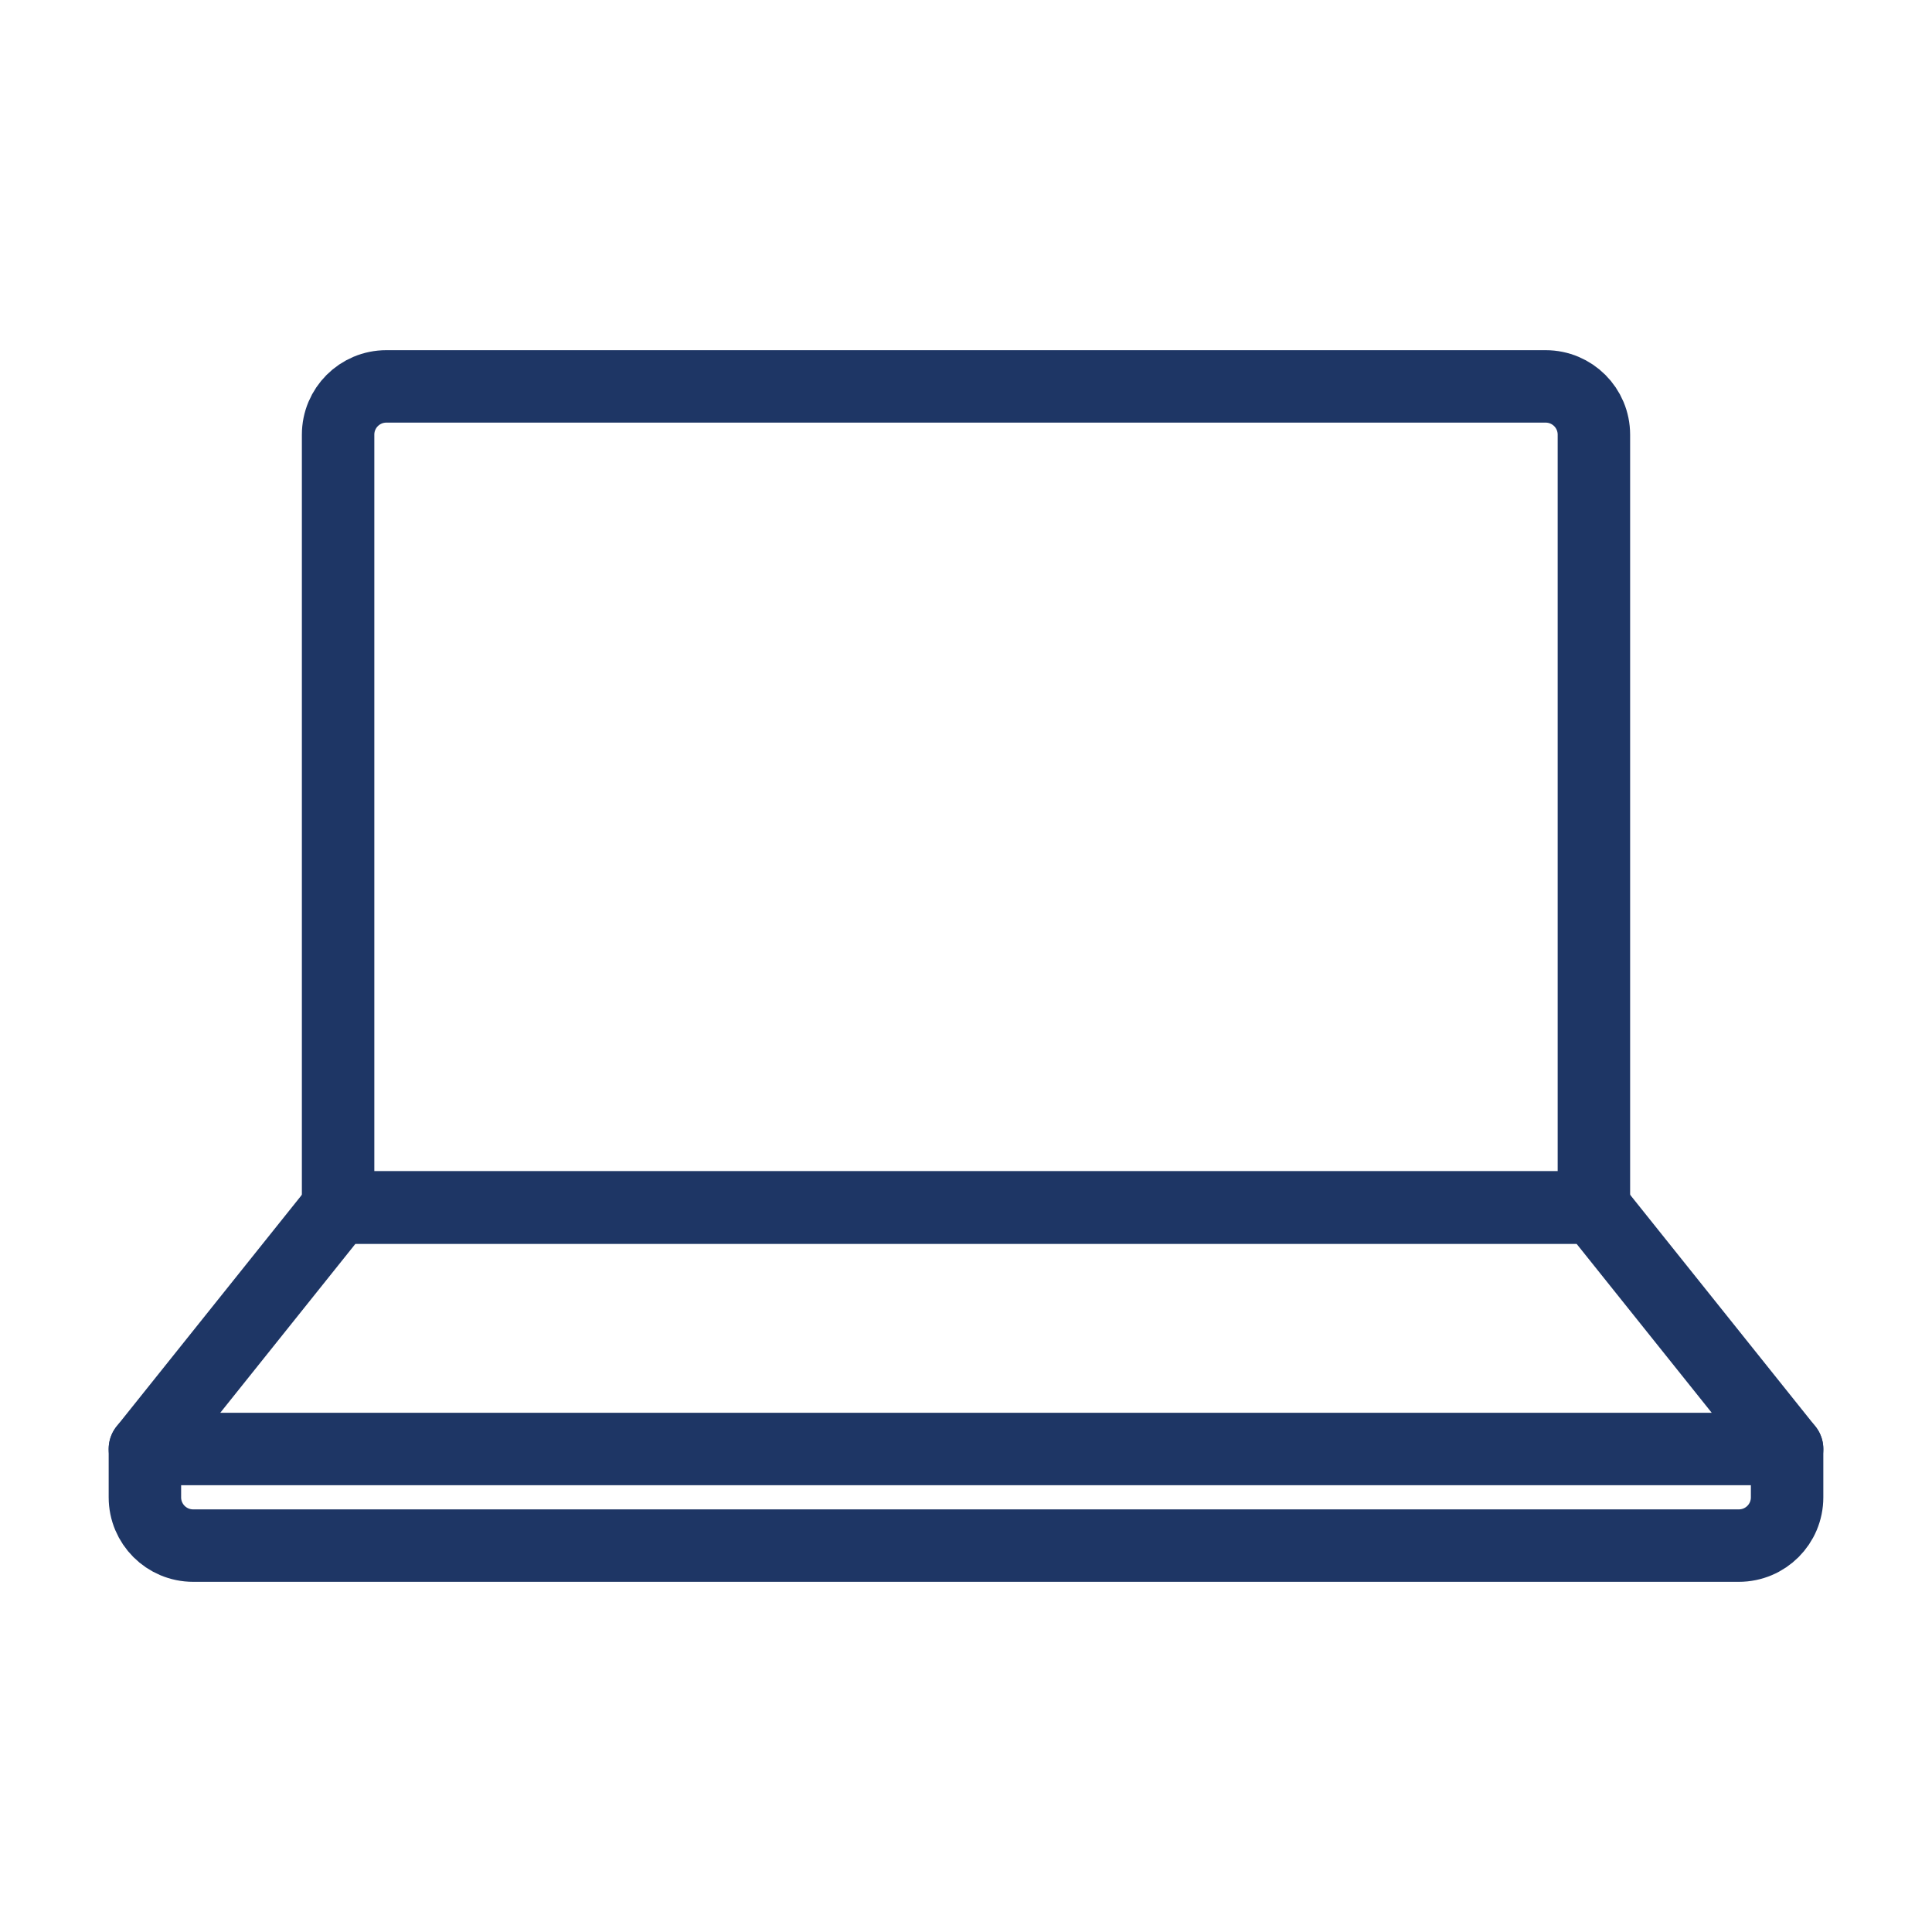
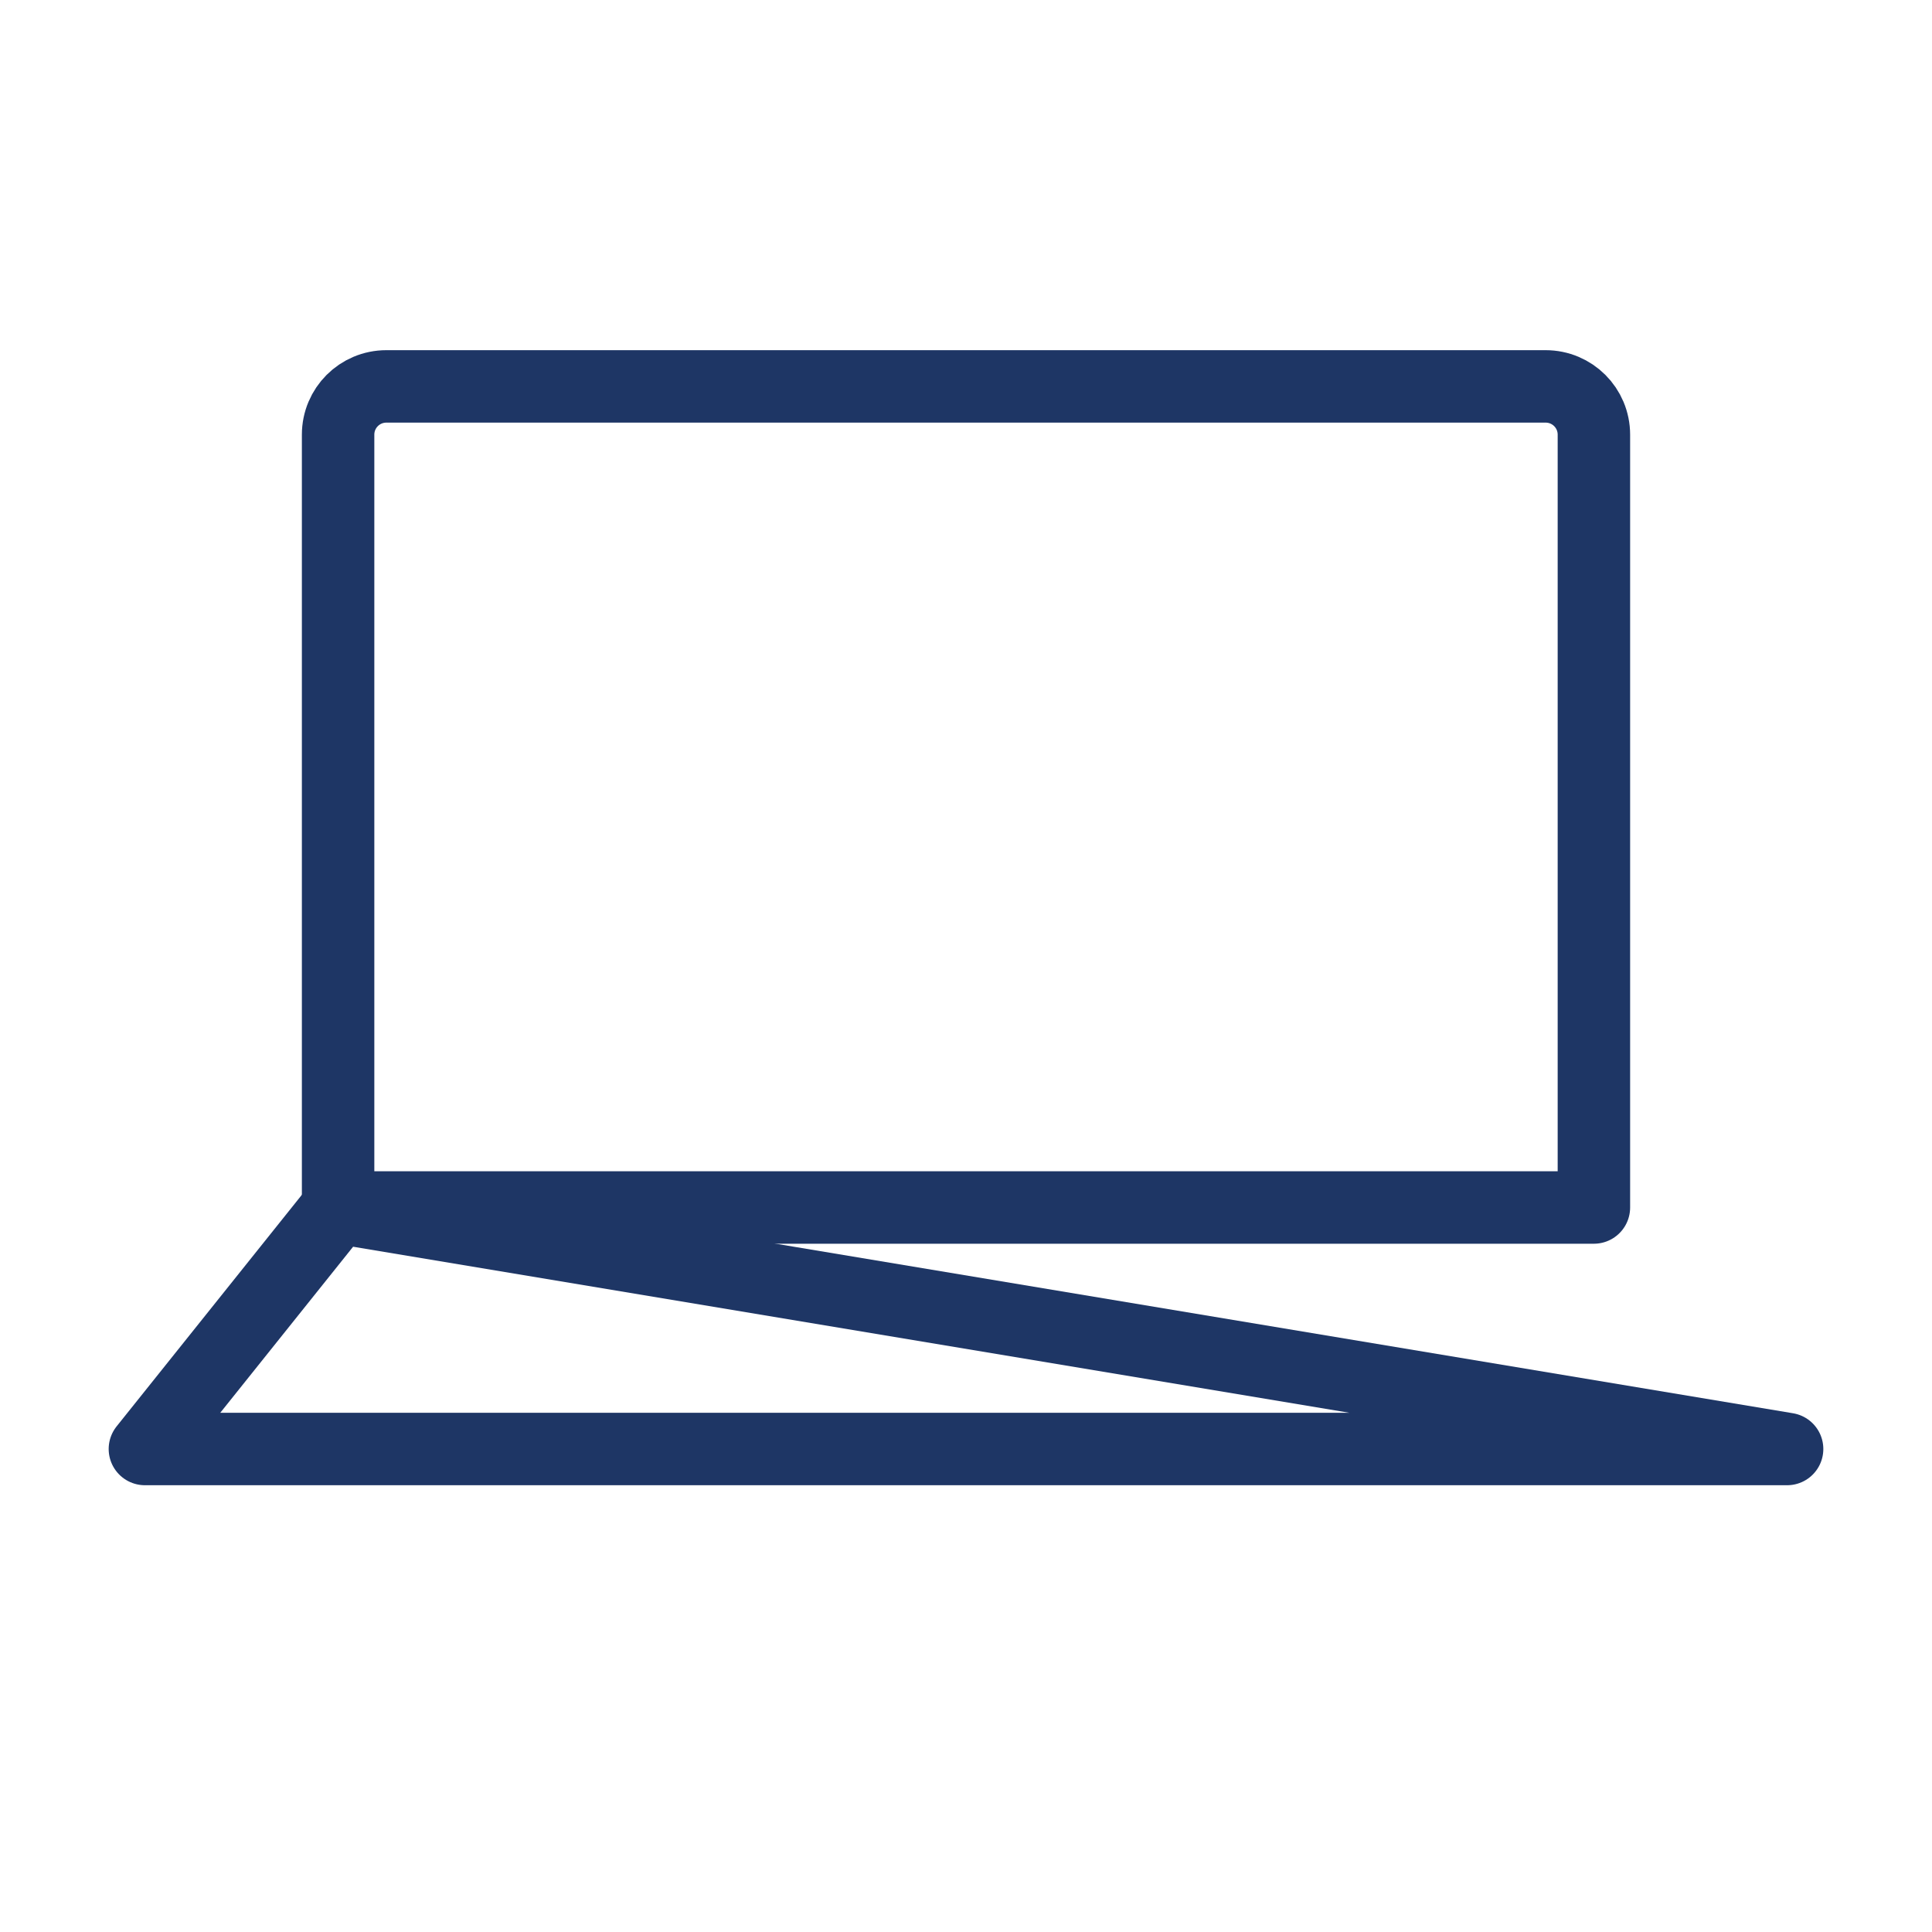
<svg xmlns="http://www.w3.org/2000/svg" width="50" height="50" viewBox="0 0 50 50" fill="none">
  <g clip-path="url(#clip0_2363_16164)">
    <path d="M41.25 31.25H8.75V11.25C8.75 10.558 9.308 10 10 10H40C40.692 10 41.25 10.558 41.25 11.25V31.25Z" stroke="#1E3665" stroke-width="1.875" stroke-linecap="square" stroke-linejoin="round" />
-     <path d="M46.25 37.5H3.75L8.75 31.25H41.25L46.25 37.5Z" stroke="#1E3665" stroke-width="1.875" stroke-linecap="square" stroke-linejoin="round" />
-     <path d="M3.75 37.5V38.75C3.75 39.442 4.308 40 5 40H45C45.692 40 46.25 39.442 46.25 38.75V37.5" stroke="#1E3665" stroke-width="1.875" stroke-linecap="round" stroke-linejoin="round" />
+     <path d="M46.25 37.5H3.75L8.75 31.25L46.25 37.5Z" stroke="#1E3665" stroke-width="1.875" stroke-linecap="square" stroke-linejoin="round" />
  </g>
  <defs>
    <clipPath id="clip0_2363_16164">
      <rect width="50" height="50" fill="white" />
    </clipPath>
  </defs>
</svg>